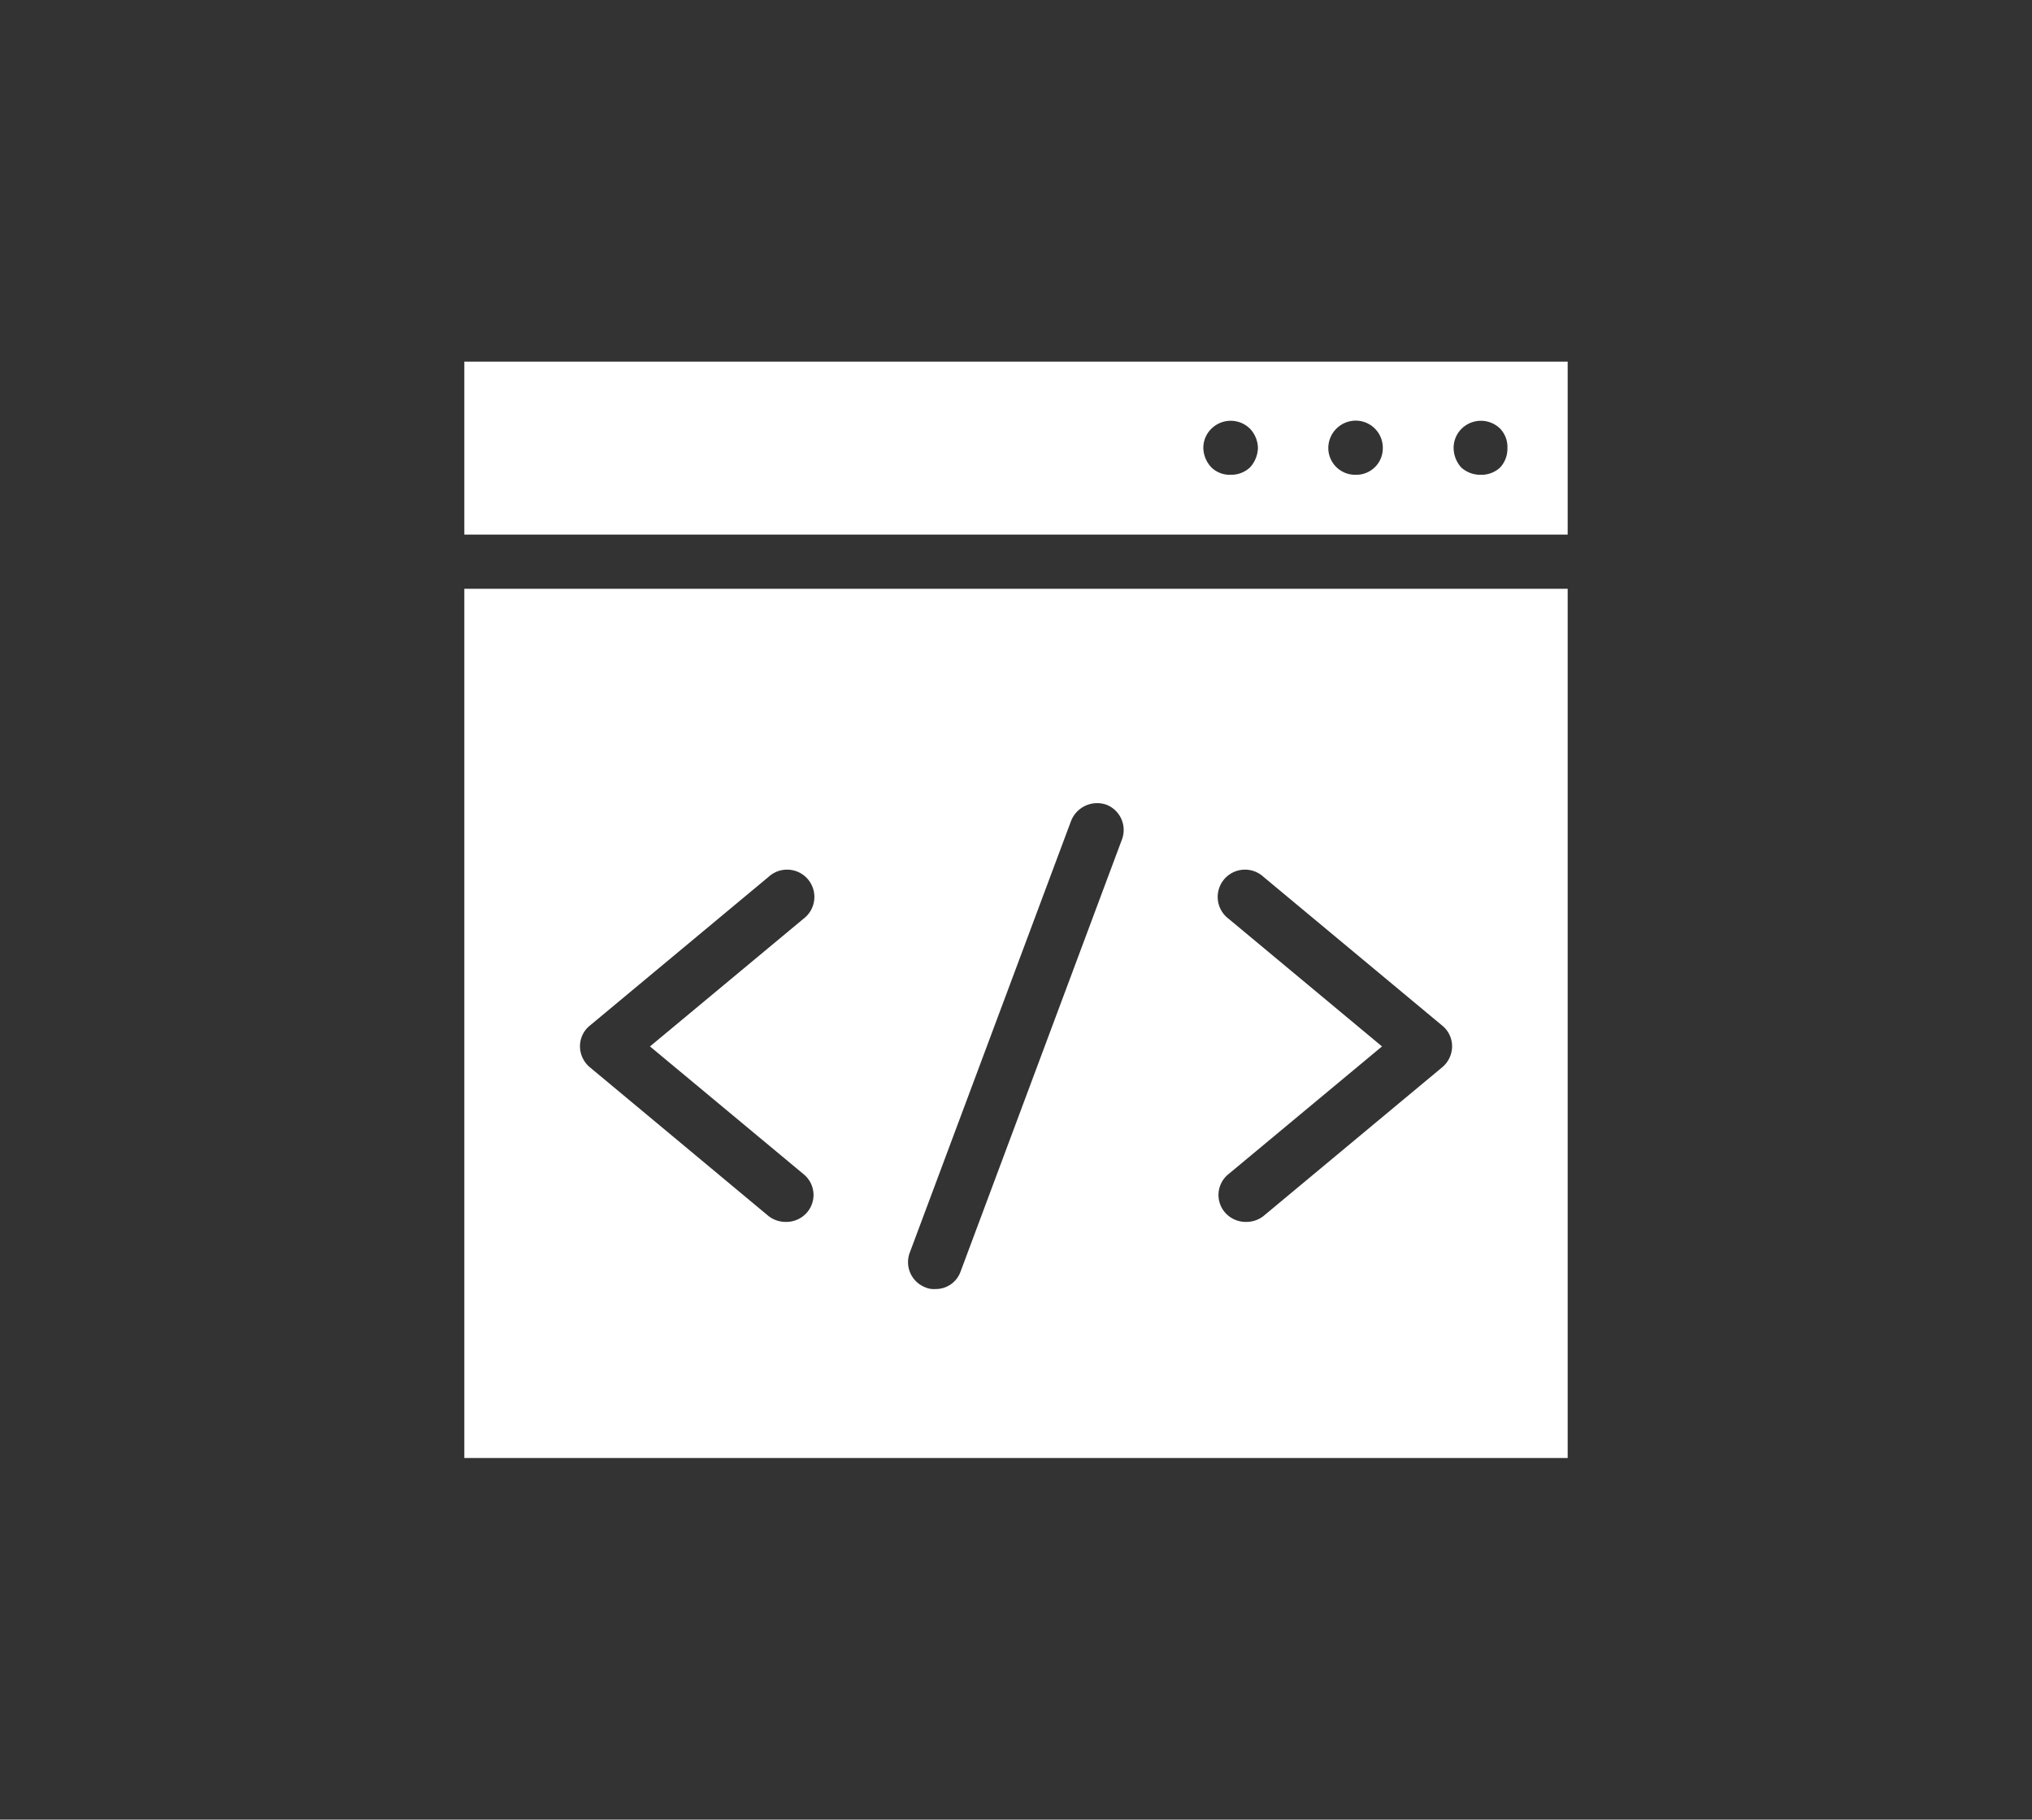
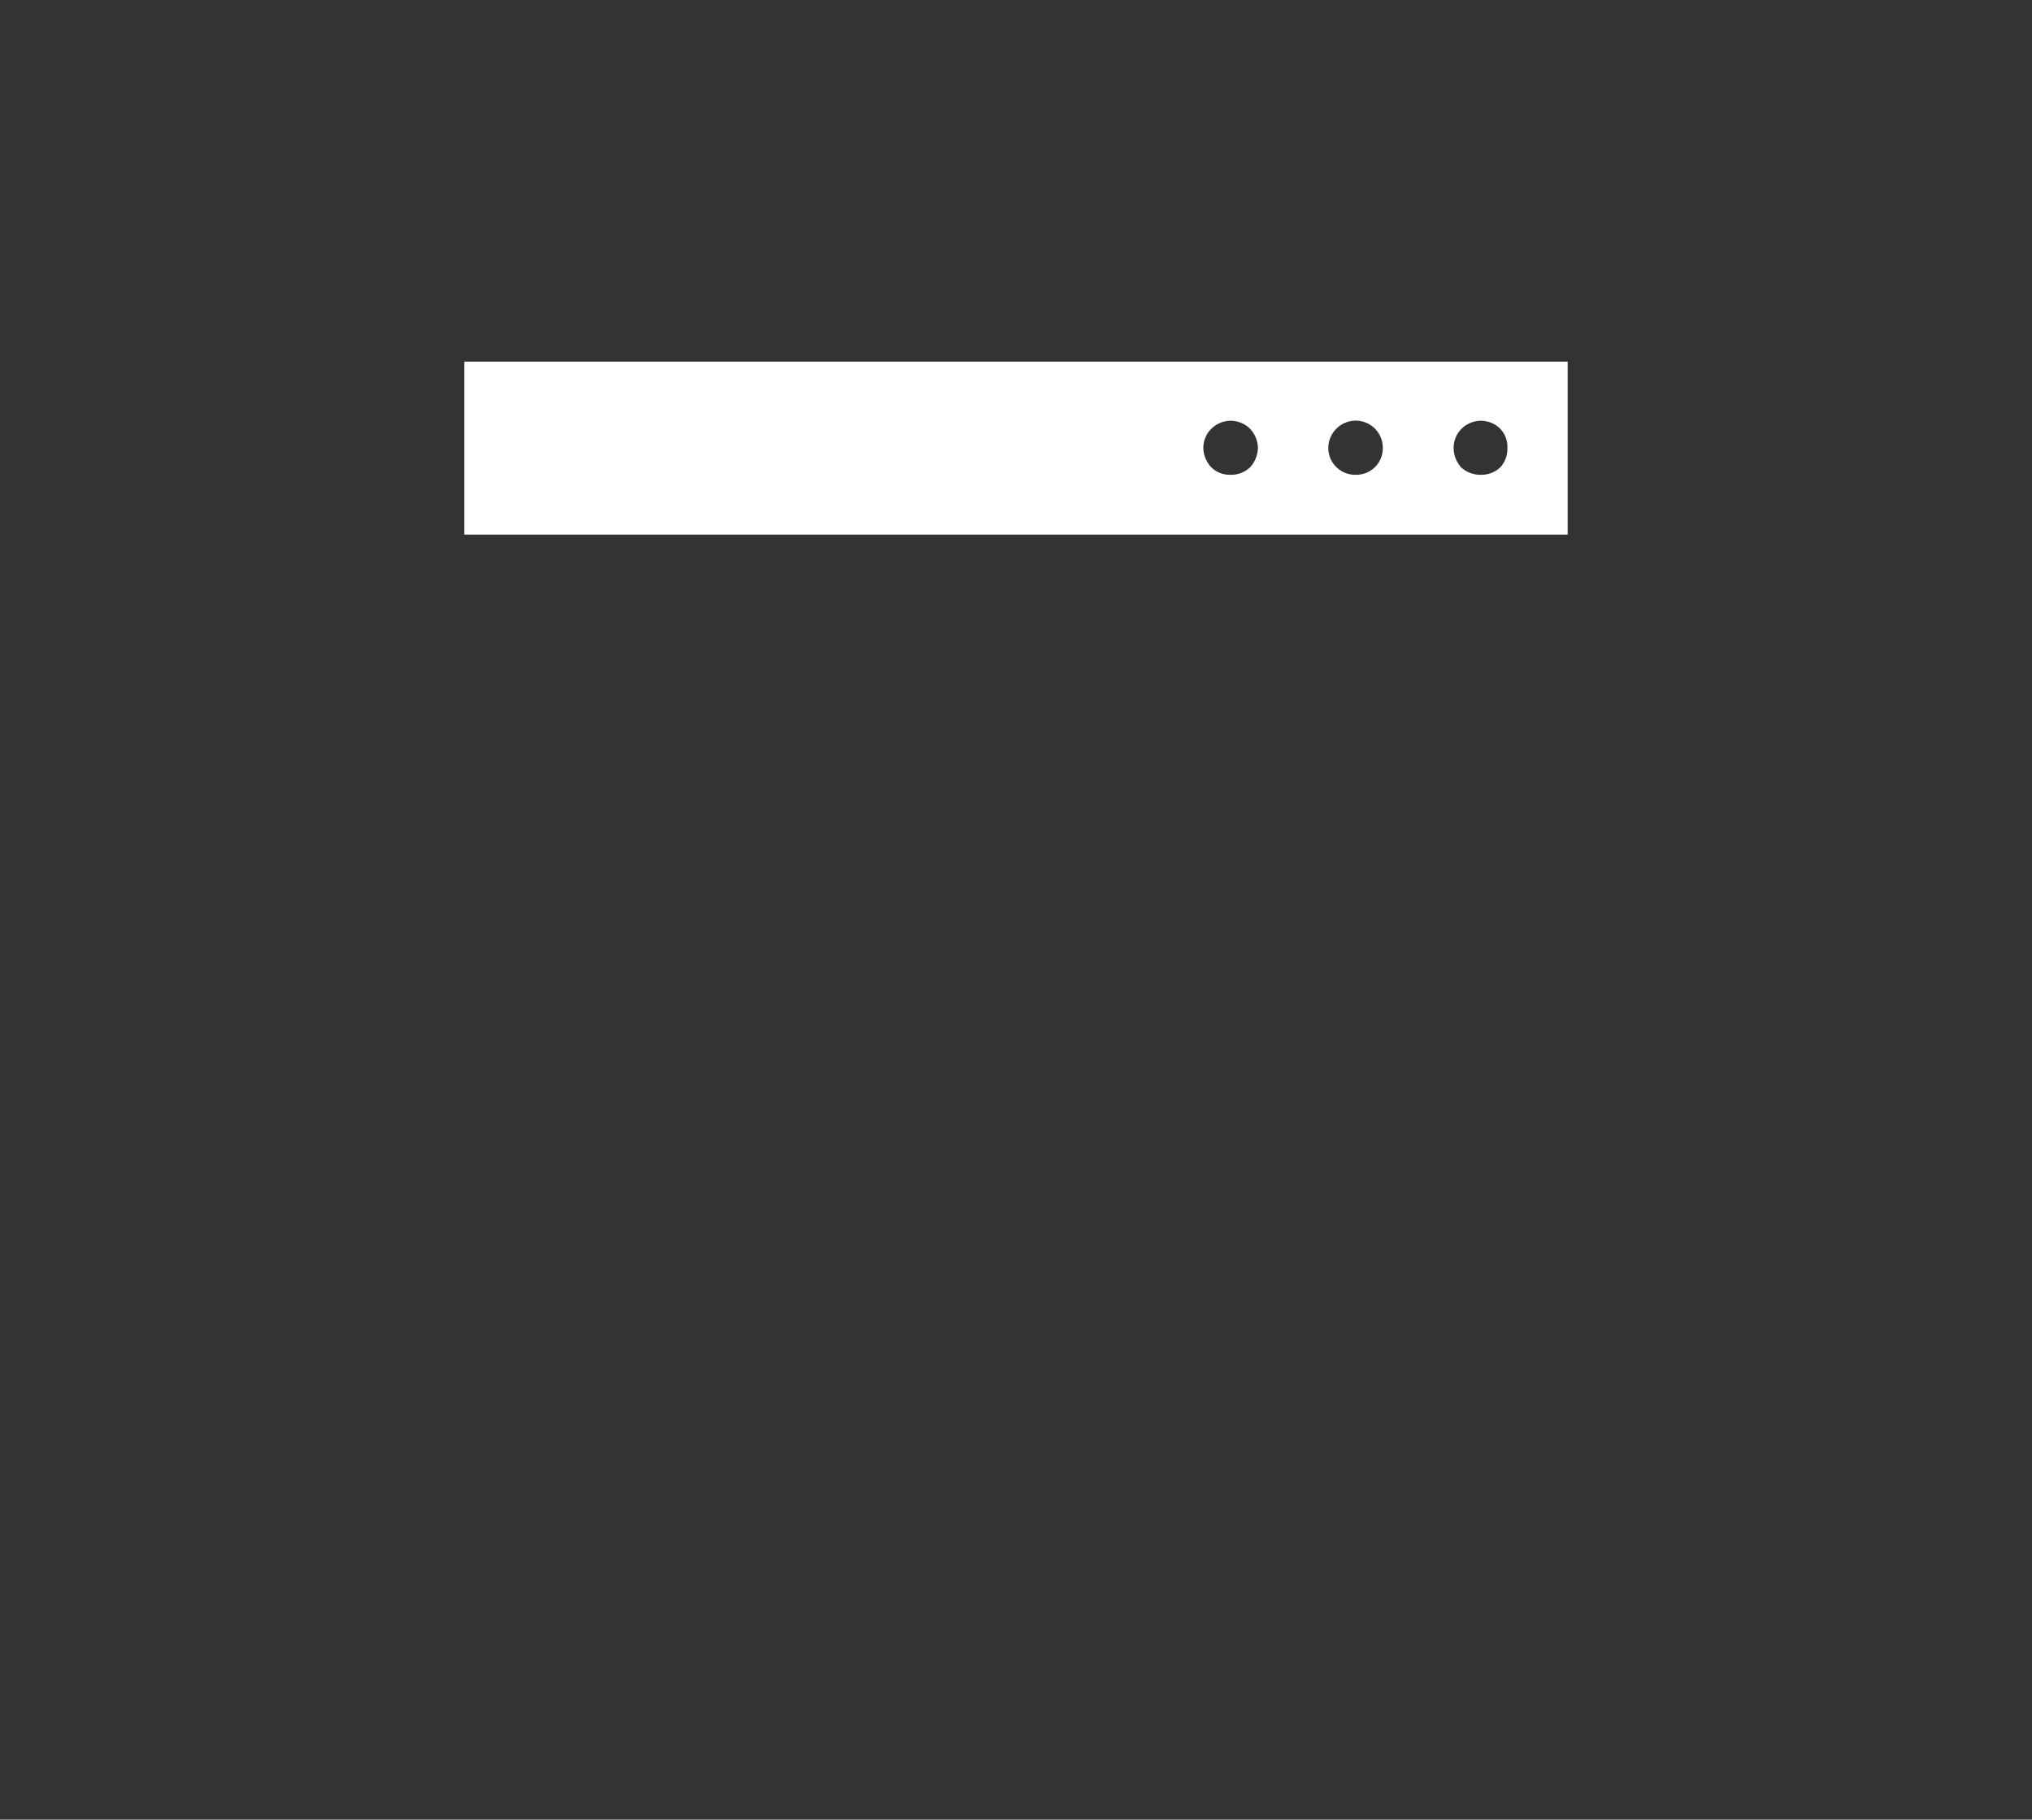
<svg xmlns="http://www.w3.org/2000/svg" id="Layer_1" data-name="Layer 1" viewBox="0 0 279.2 250">
  <rect x="0" y="0" width="279.2" height="250" fill="#333333" stroke="none" />
  <defs>
    <style>.cls-1{fill:#fff;}</style>
  </defs>
-   <path class="cls-1" d="M63.8,200.32H215.4V80.89H63.8Zm105-74.1a3.75,3.75,0,1,1,4.78-5.77l24.55,20.43a3.65,3.65,0,0,1,1.39,2.89,3.77,3.77,0,0,1-1.39,2.89L173.57,167.1a3.84,3.84,0,0,1-2.39.78,3.77,3.77,0,0,1-2.89-1.33,3.67,3.67,0,0,1,.5-5.23l21.1-17.55ZM125,172.11l22.17-59.33a3.85,3.85,0,0,1,4.82-2.23,3.72,3.72,0,0,1,2.17,4.78L132,174.66a3.61,3.61,0,0,1-3.5,2.44,2.83,2.83,0,0,1-1.33-.22A3.71,3.71,0,0,1,125,172.11ZM81.08,140.88l24.55-20.43a3.75,3.75,0,1,1,4.78,5.77l-21.1,17.55,21.1,17.55a3.67,3.67,0,0,1,.5,5.23,3.76,3.76,0,0,1-2.89,1.33,3.84,3.84,0,0,1-2.39-.78L81.08,146.66a3.77,3.77,0,0,1-1.39-2.89A3.65,3.65,0,0,1,81.08,140.88Z" />
  <path class="cls-1" d="M63.8,49.68V73.45H215.4V49.68ZM171.74,64.23a3.79,3.79,0,0,1-2.68,1,3.6,3.6,0,0,1-2.6-1,4,4,0,0,1-1.12-2.66,3.66,3.66,0,0,1,1.12-2.68,3.77,3.77,0,0,1,5.28,0,3.94,3.94,0,0,1,1.1,2.68A4.11,4.11,0,0,1,171.74,64.23Zm14.55,1a3.69,3.69,0,0,1-3.78-3.66,3.78,3.78,0,0,1,3.78-3.78A3.73,3.73,0,0,1,190,61.57,3.64,3.64,0,0,1,186.29,65.23Zm19.83-1a3.75,3.75,0,0,1-2.67,1,3.89,3.89,0,0,1-2.67-1,4.05,4.05,0,0,1-1.05-2.66,3.69,3.69,0,0,1,1.11-2.68,3.77,3.77,0,0,1,5.28,0,3.64,3.64,0,0,1,1,2.68A3.77,3.77,0,0,1,206.12,64.23Z" />
</svg>